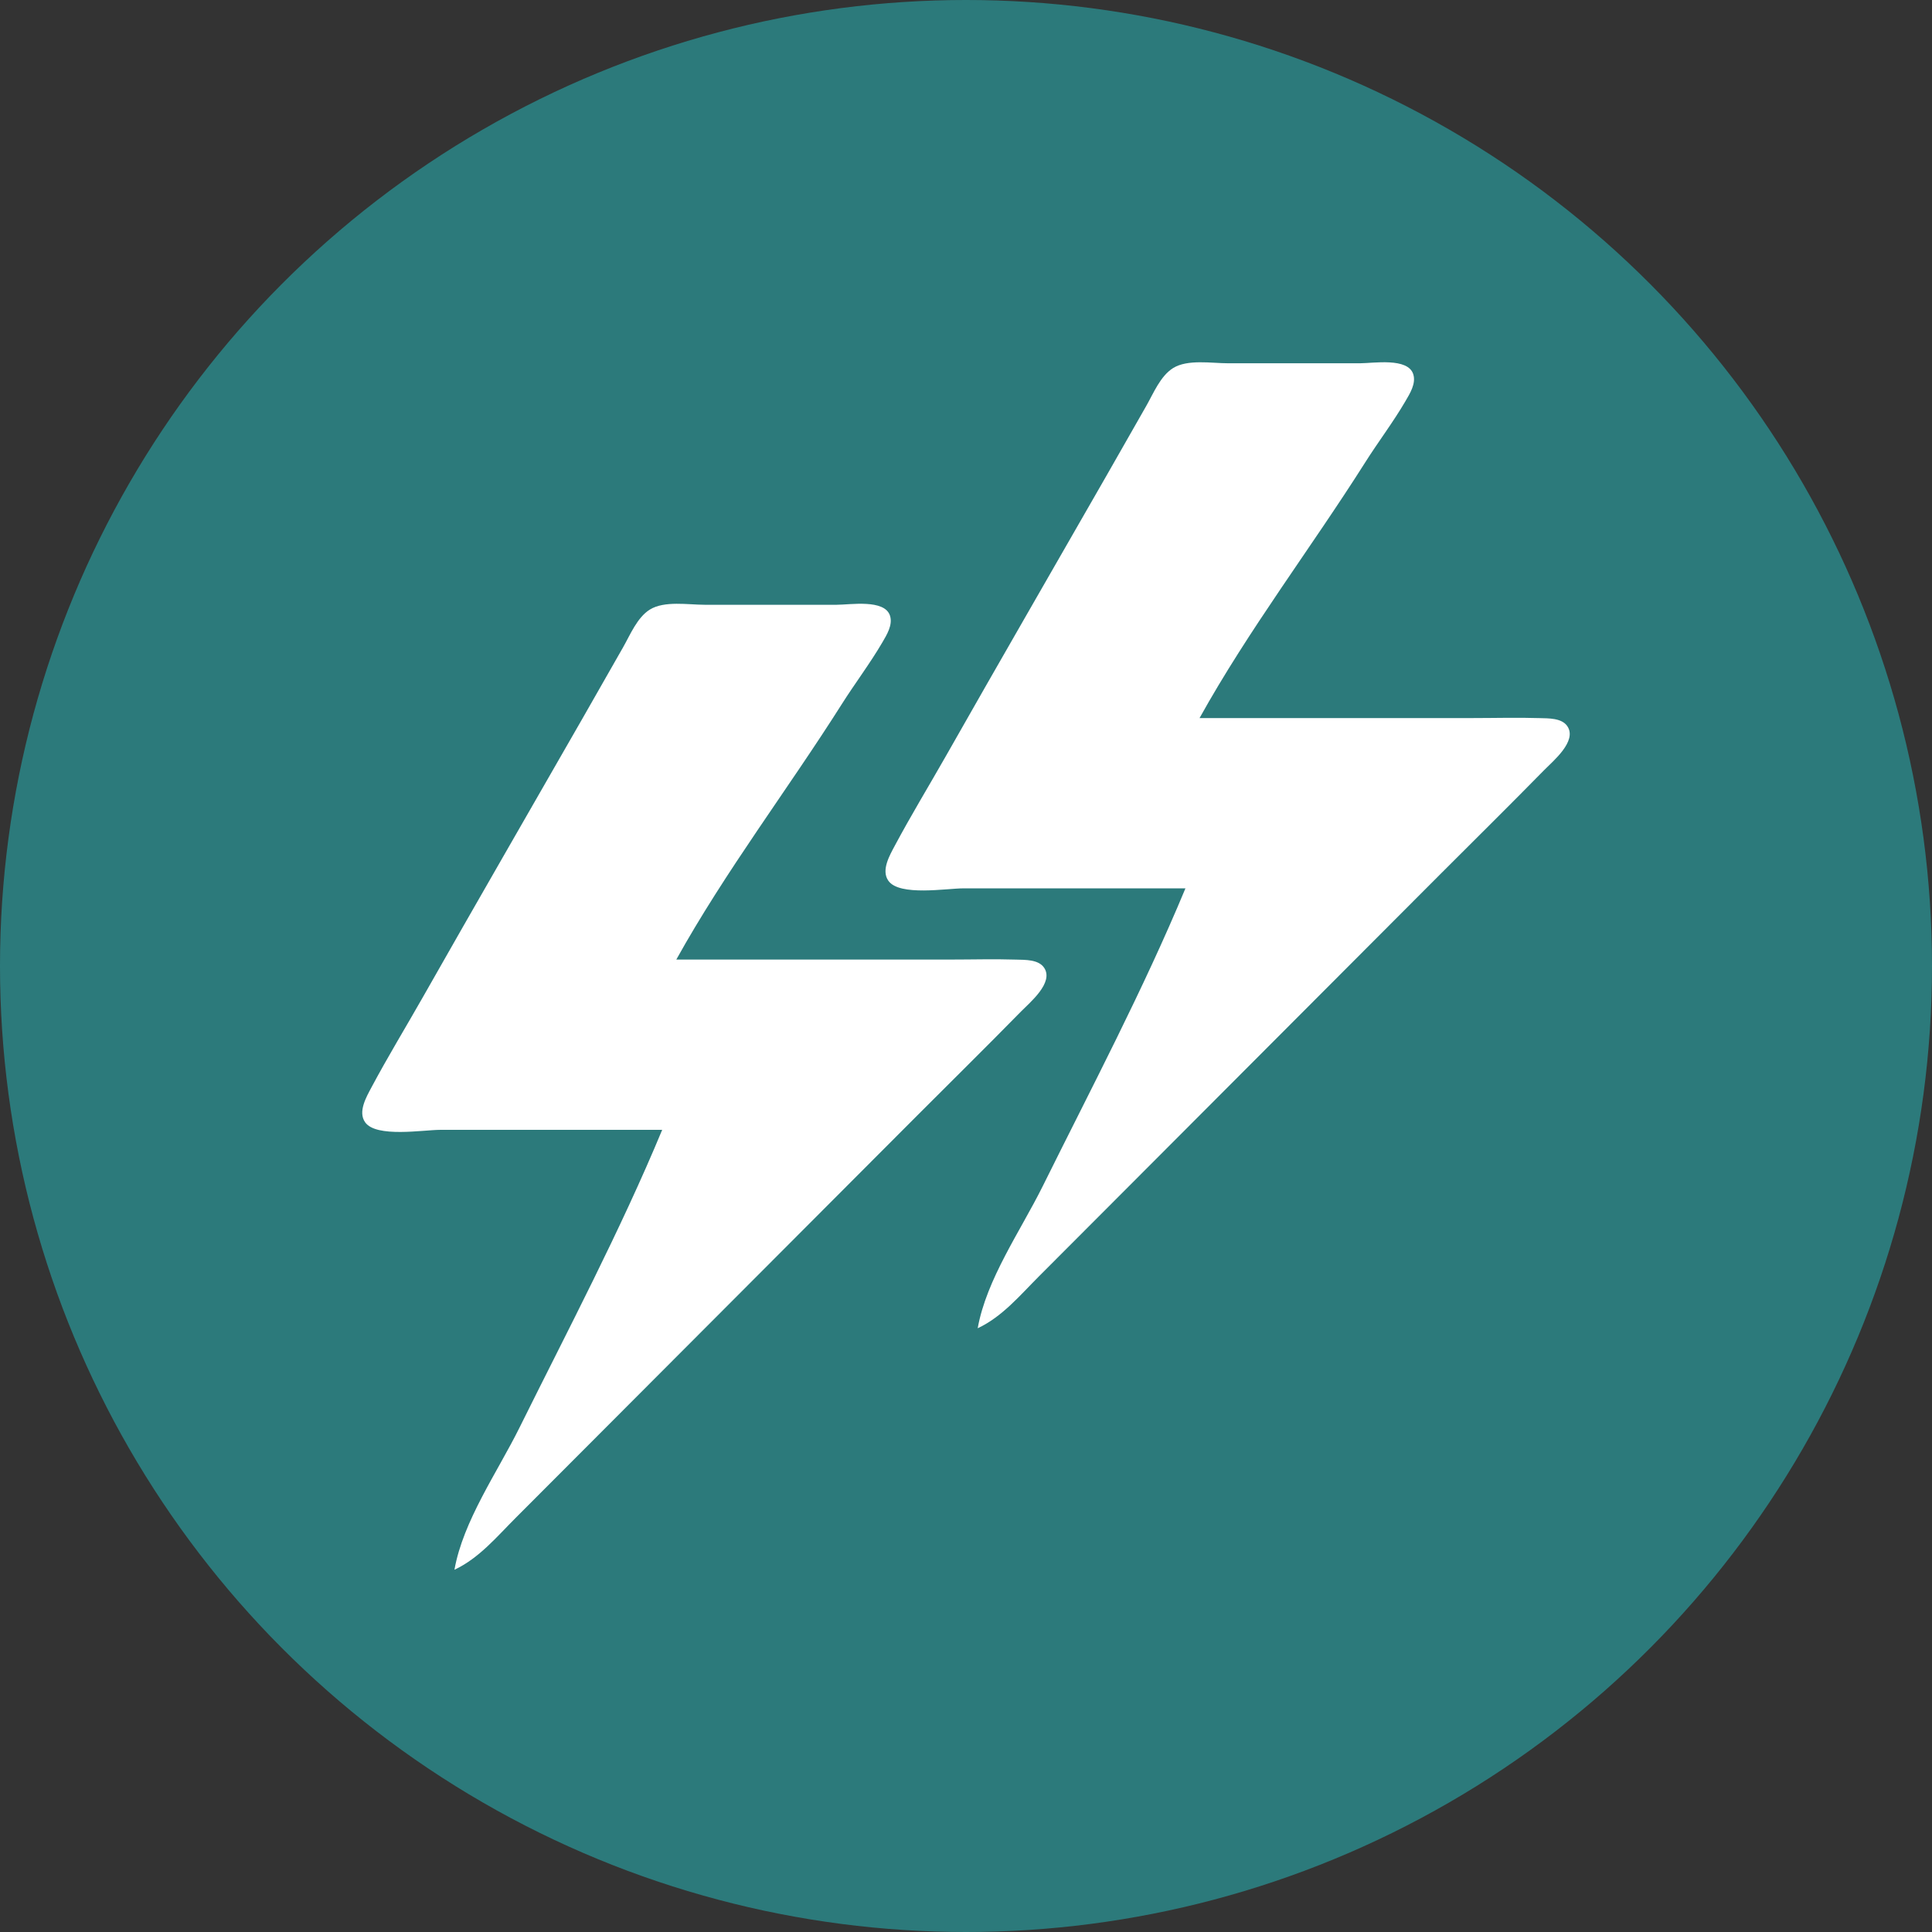
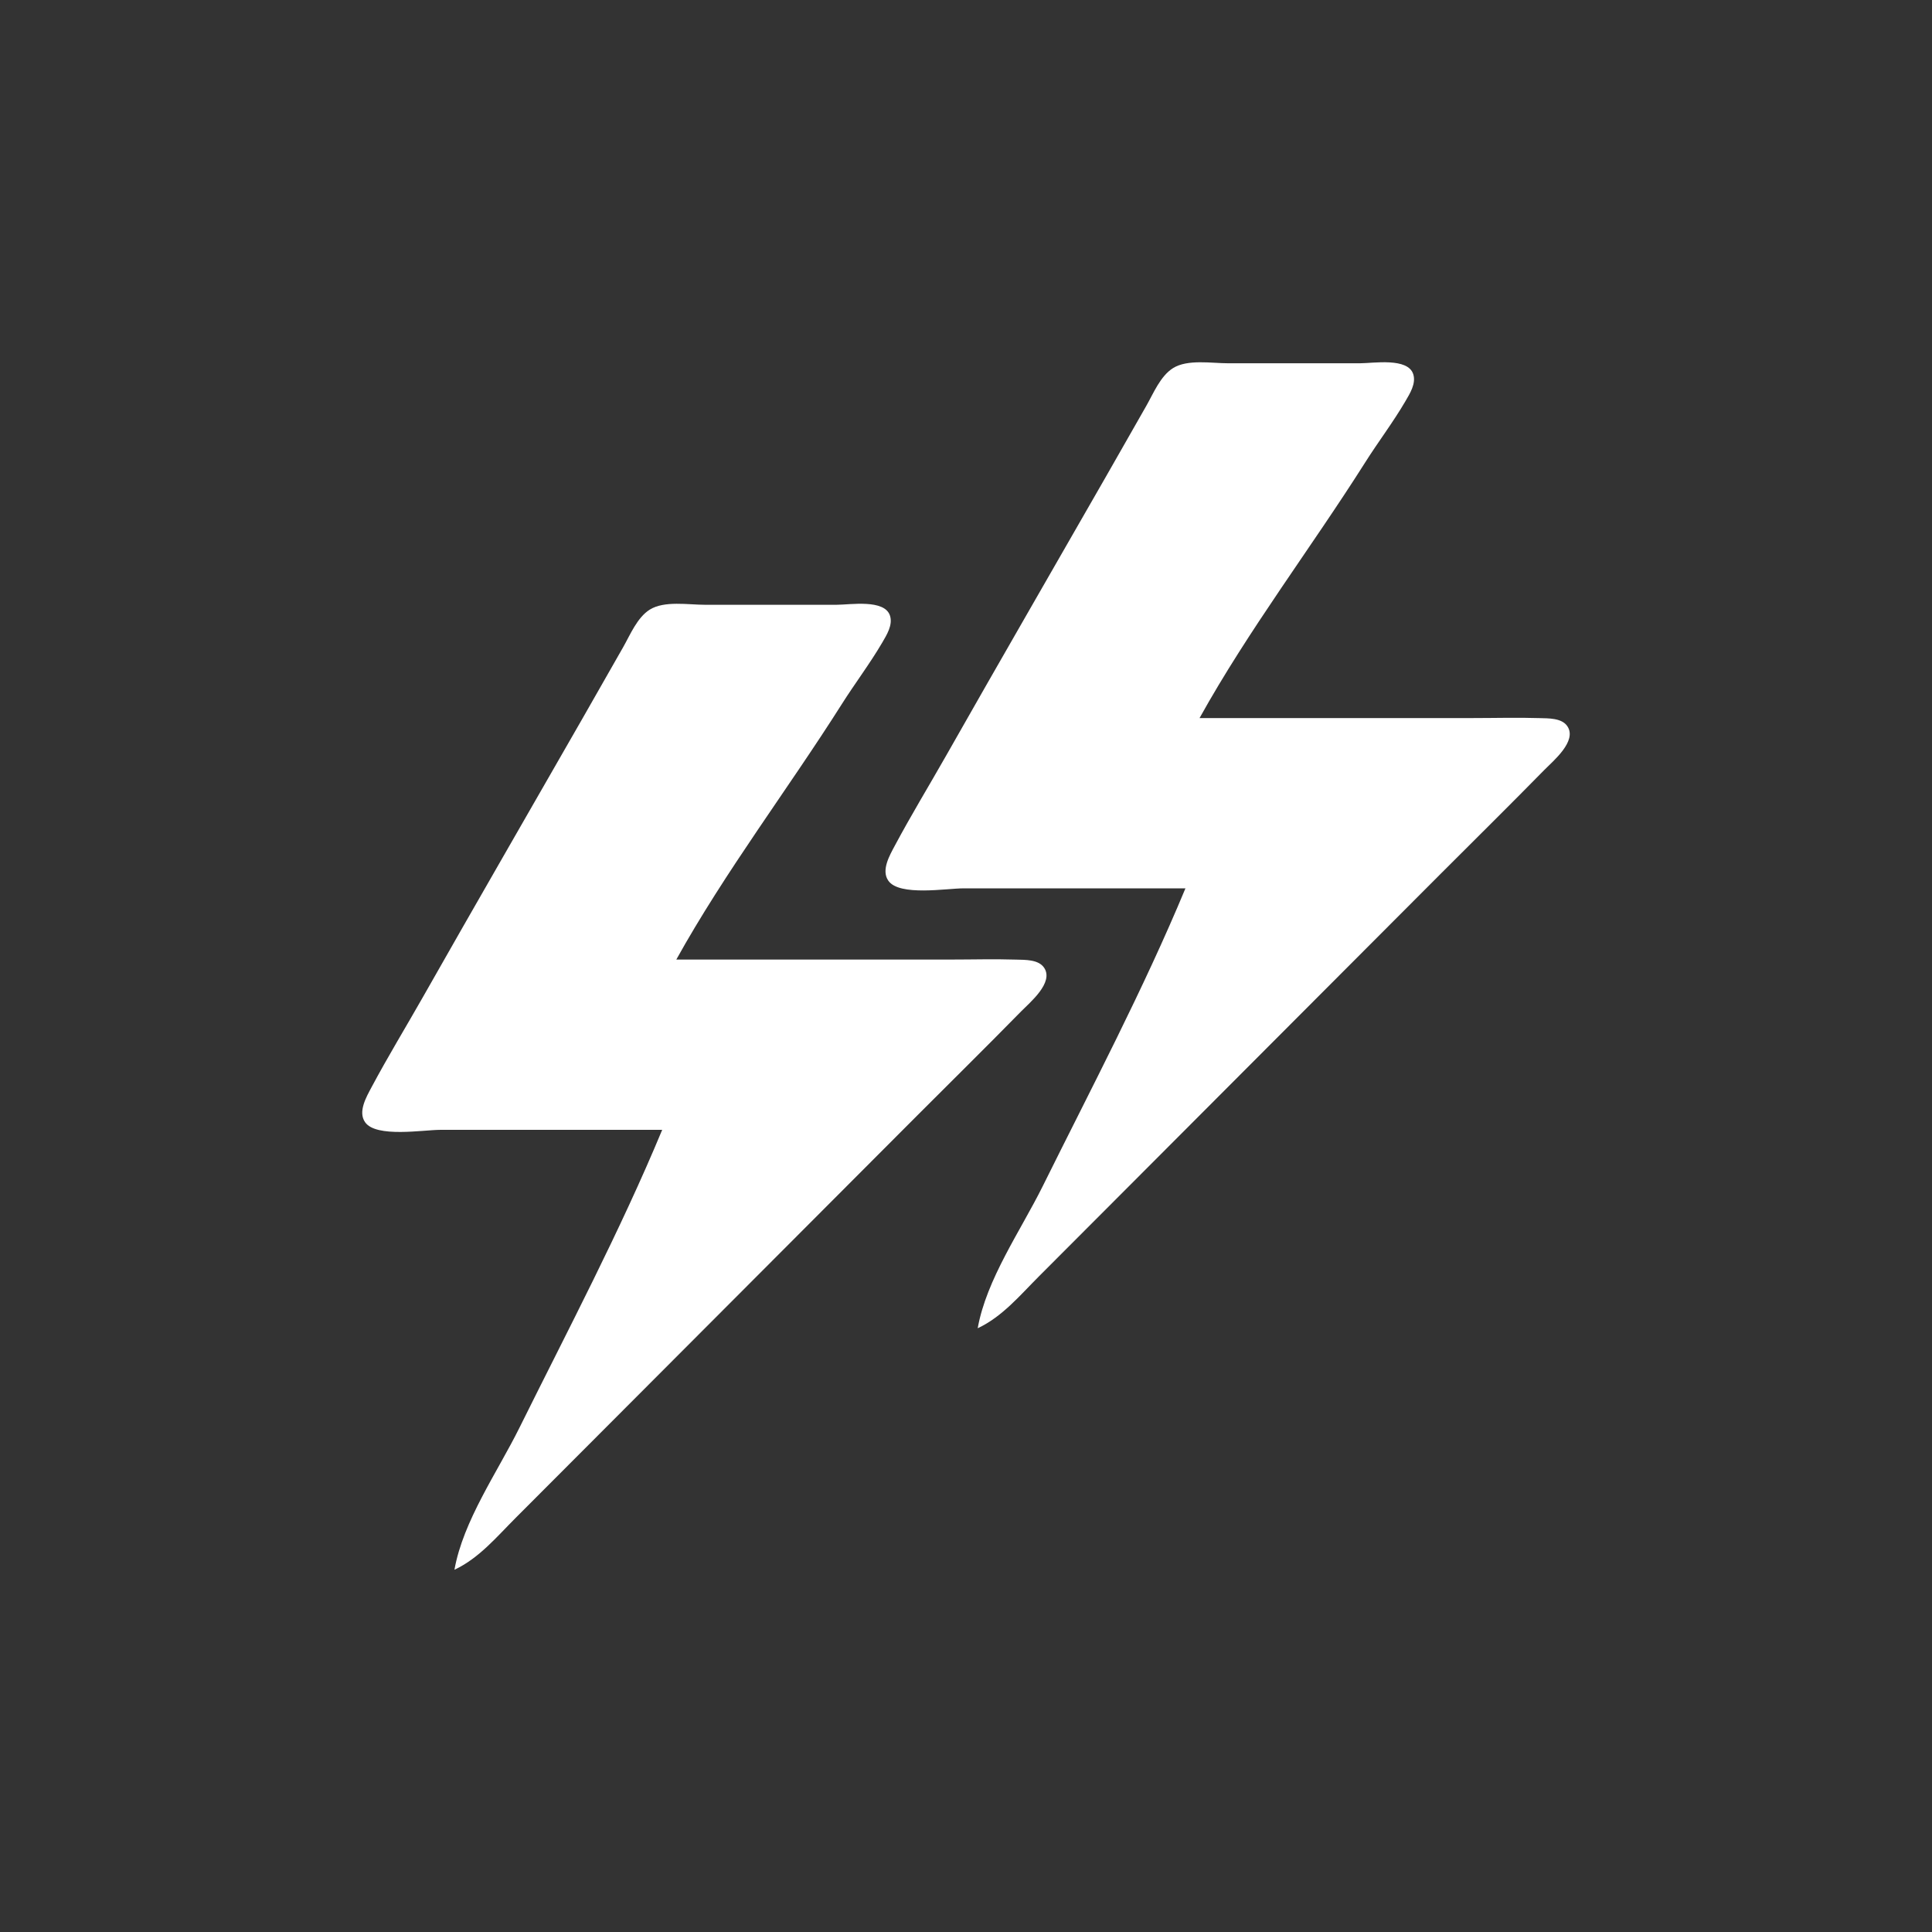
<svg xmlns="http://www.w3.org/2000/svg" width="36" height="36" viewBox="0 0 36 36" fill="none">
  <rect x="0" y="0" width="36" height="36" fill="#333333" stroke="none" />
-   <circle cx="18" cy="18" r="18" fill="#2C7A7B" />
  <path d="M12.339 21.053C11.556 22.937 10.584 24.778 9.678 26.606C9.269 27.431 8.63 28.338 8.468 29.25C8.927 29.035 9.256 28.636 9.612 28.28L11.283 26.606L17.089 20.788C17.734 20.142 18.385 19.501 19.024 18.849C19.187 18.682 19.642 18.311 19.456 18.033C19.352 17.876 19.099 17.886 18.936 17.881C18.526 17.868 18.114 17.88 17.705 17.88H12.602C13.515 16.236 14.68 14.709 15.686 13.12C15.93 12.734 16.209 12.367 16.439 11.974C16.522 11.832 16.639 11.646 16.584 11.473C16.484 11.159 15.839 11.269 15.593 11.269H13.13C12.825 11.269 12.379 11.19 12.108 11.359C11.872 11.507 11.743 11.829 11.61 12.062L10.856 13.384C9.863 15.118 8.863 16.847 7.877 18.585C7.56 19.143 7.225 19.693 6.923 20.259C6.829 20.436 6.665 20.715 6.803 20.911C7.008 21.205 7.89 21.053 8.204 21.053H12.339Z" fill="white" />
  <path d="M22.089 16.553C21.306 18.437 20.334 20.278 19.428 22.106C19.019 22.931 18.38 23.838 18.218 24.75C18.677 24.535 19.006 24.136 19.362 23.78L21.033 22.106L26.839 16.288C27.484 15.642 28.135 15.001 28.774 14.349C28.937 14.182 29.392 13.811 29.206 13.533C29.102 13.376 28.849 13.386 28.686 13.381C28.276 13.368 27.864 13.38 27.455 13.38H22.352C23.265 11.736 24.43 10.209 25.436 8.62C25.68 8.234 25.959 7.868 26.189 7.474C26.272 7.332 26.389 7.146 26.334 6.973C26.234 6.658 25.589 6.769 25.343 6.769H22.88C22.575 6.769 22.129 6.69 21.858 6.859C21.622 7.007 21.493 7.329 21.36 7.562L20.606 8.884C19.613 10.618 18.613 12.347 17.627 14.085C17.31 14.643 16.975 15.193 16.673 15.759C16.579 15.936 16.415 16.215 16.553 16.411C16.758 16.705 17.64 16.553 17.954 16.553H22.089Z" fill="white" />
</svg>